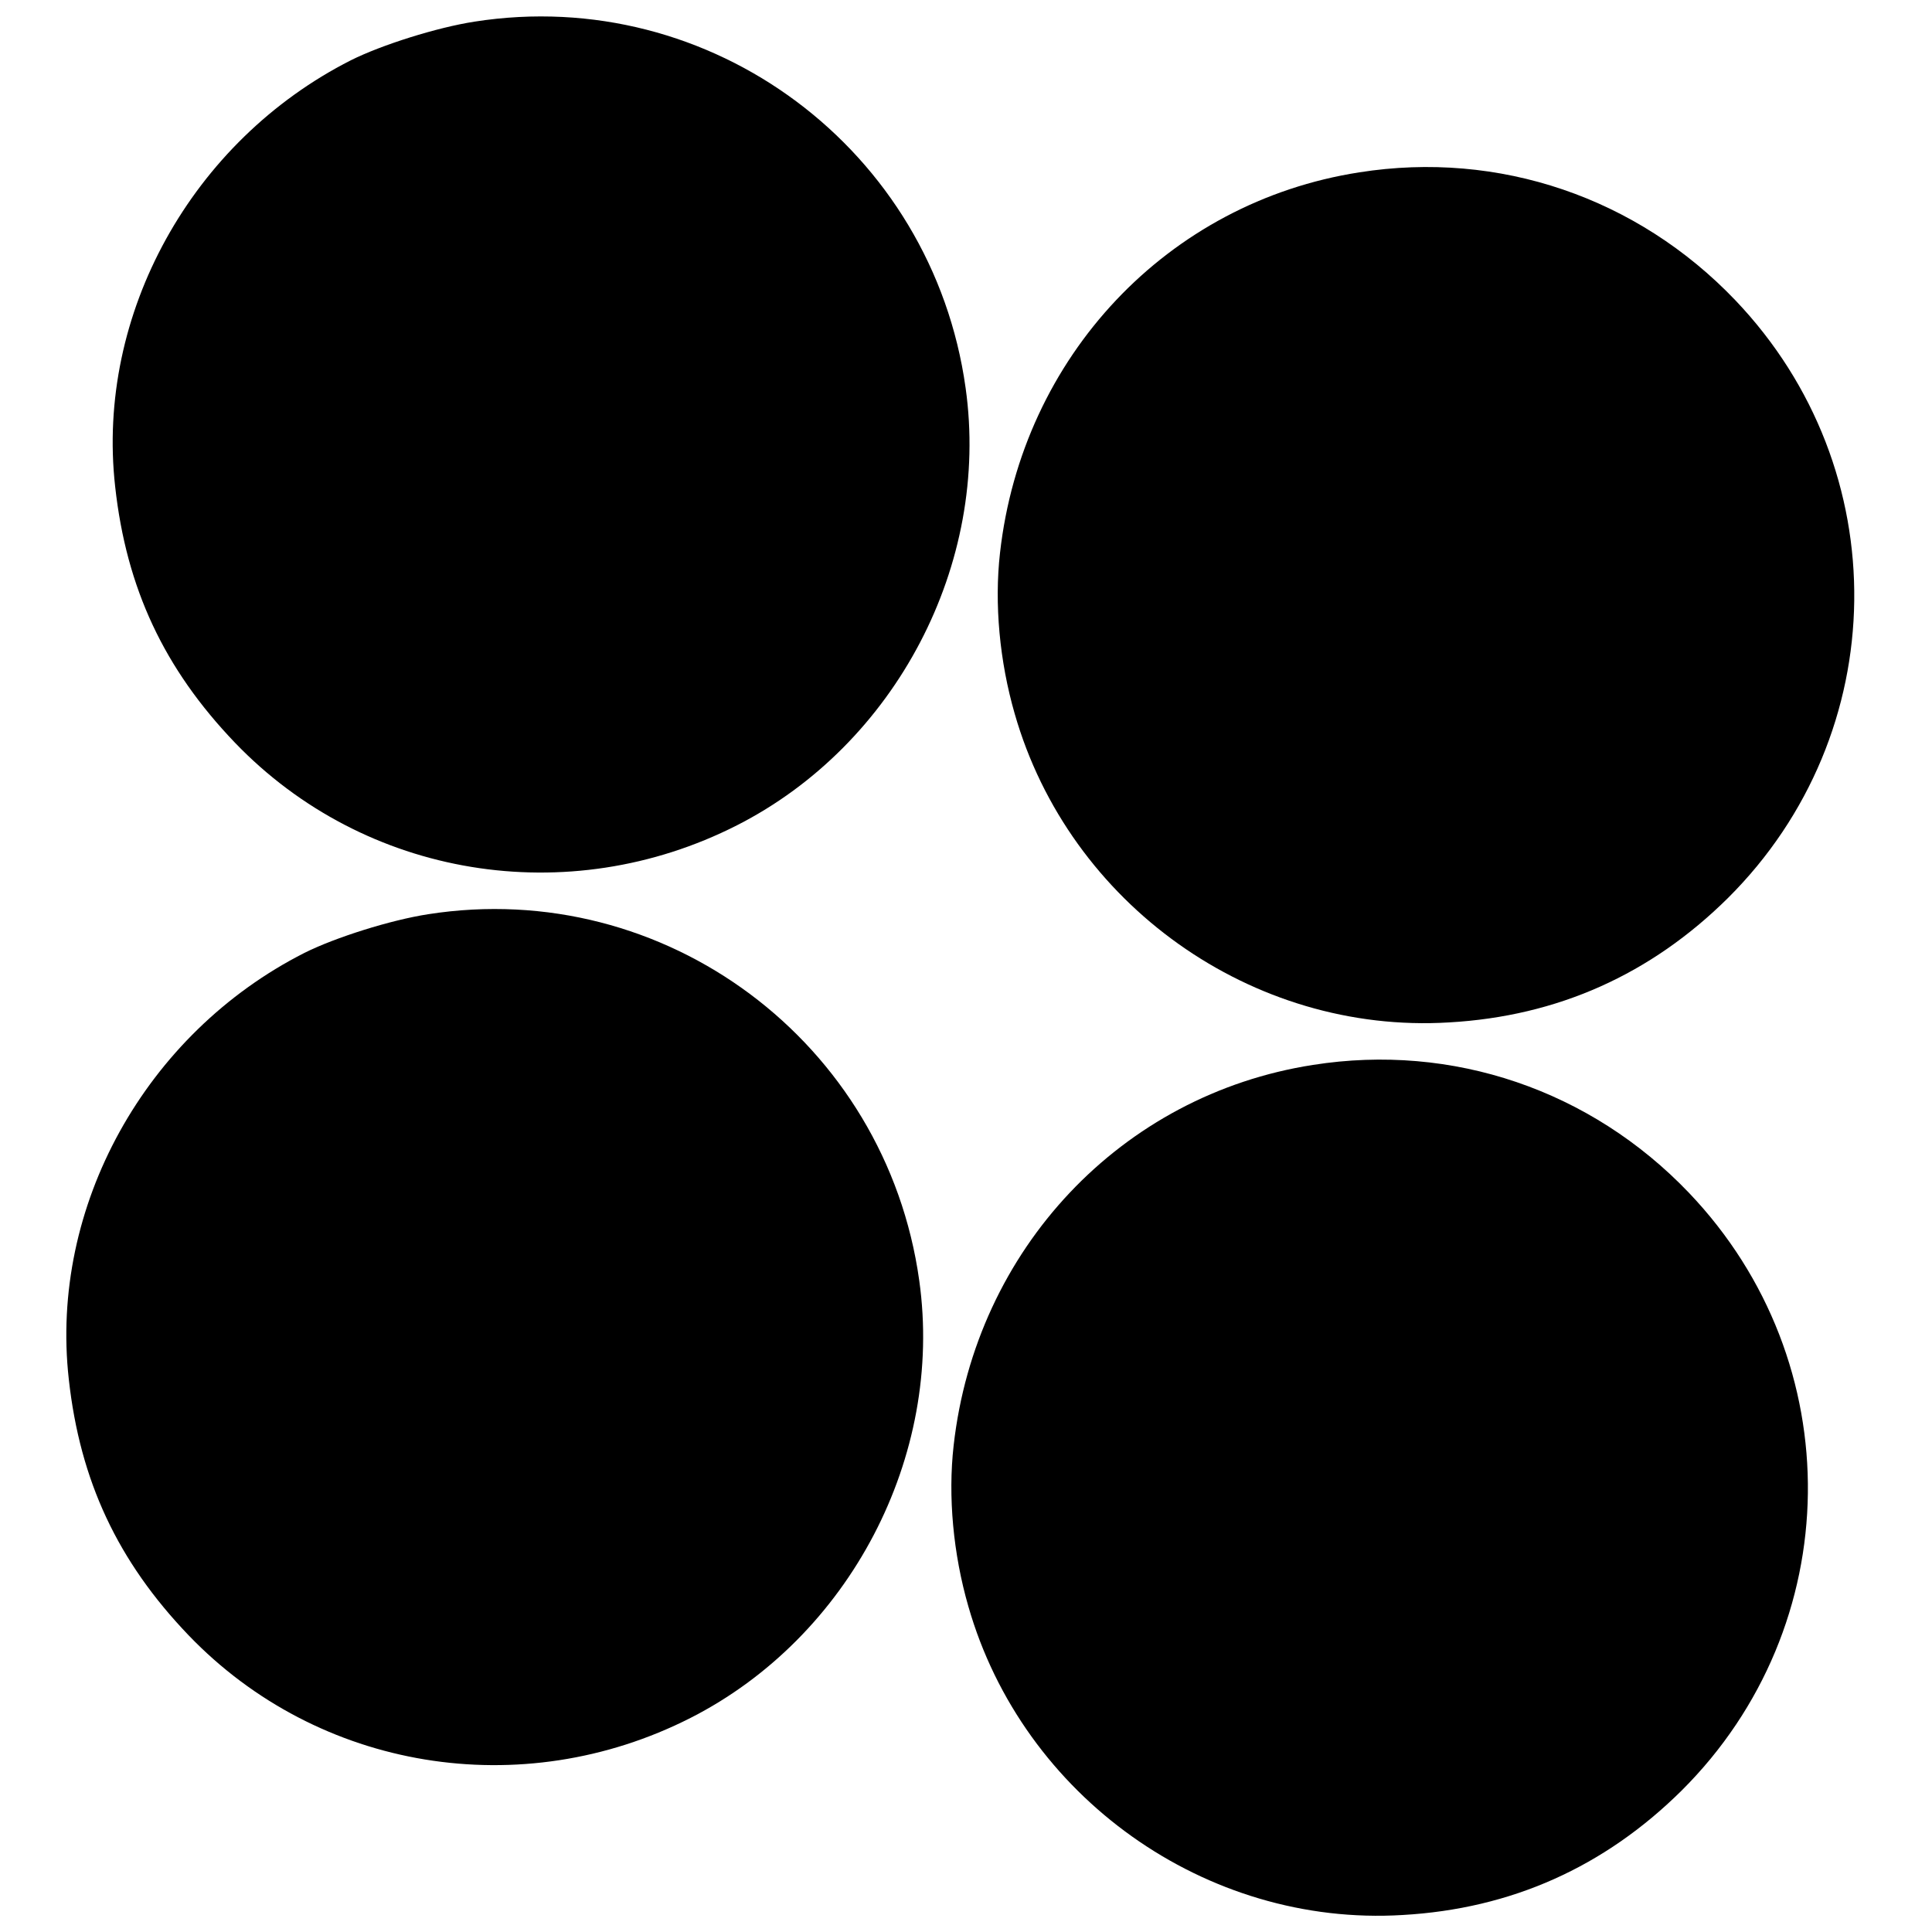
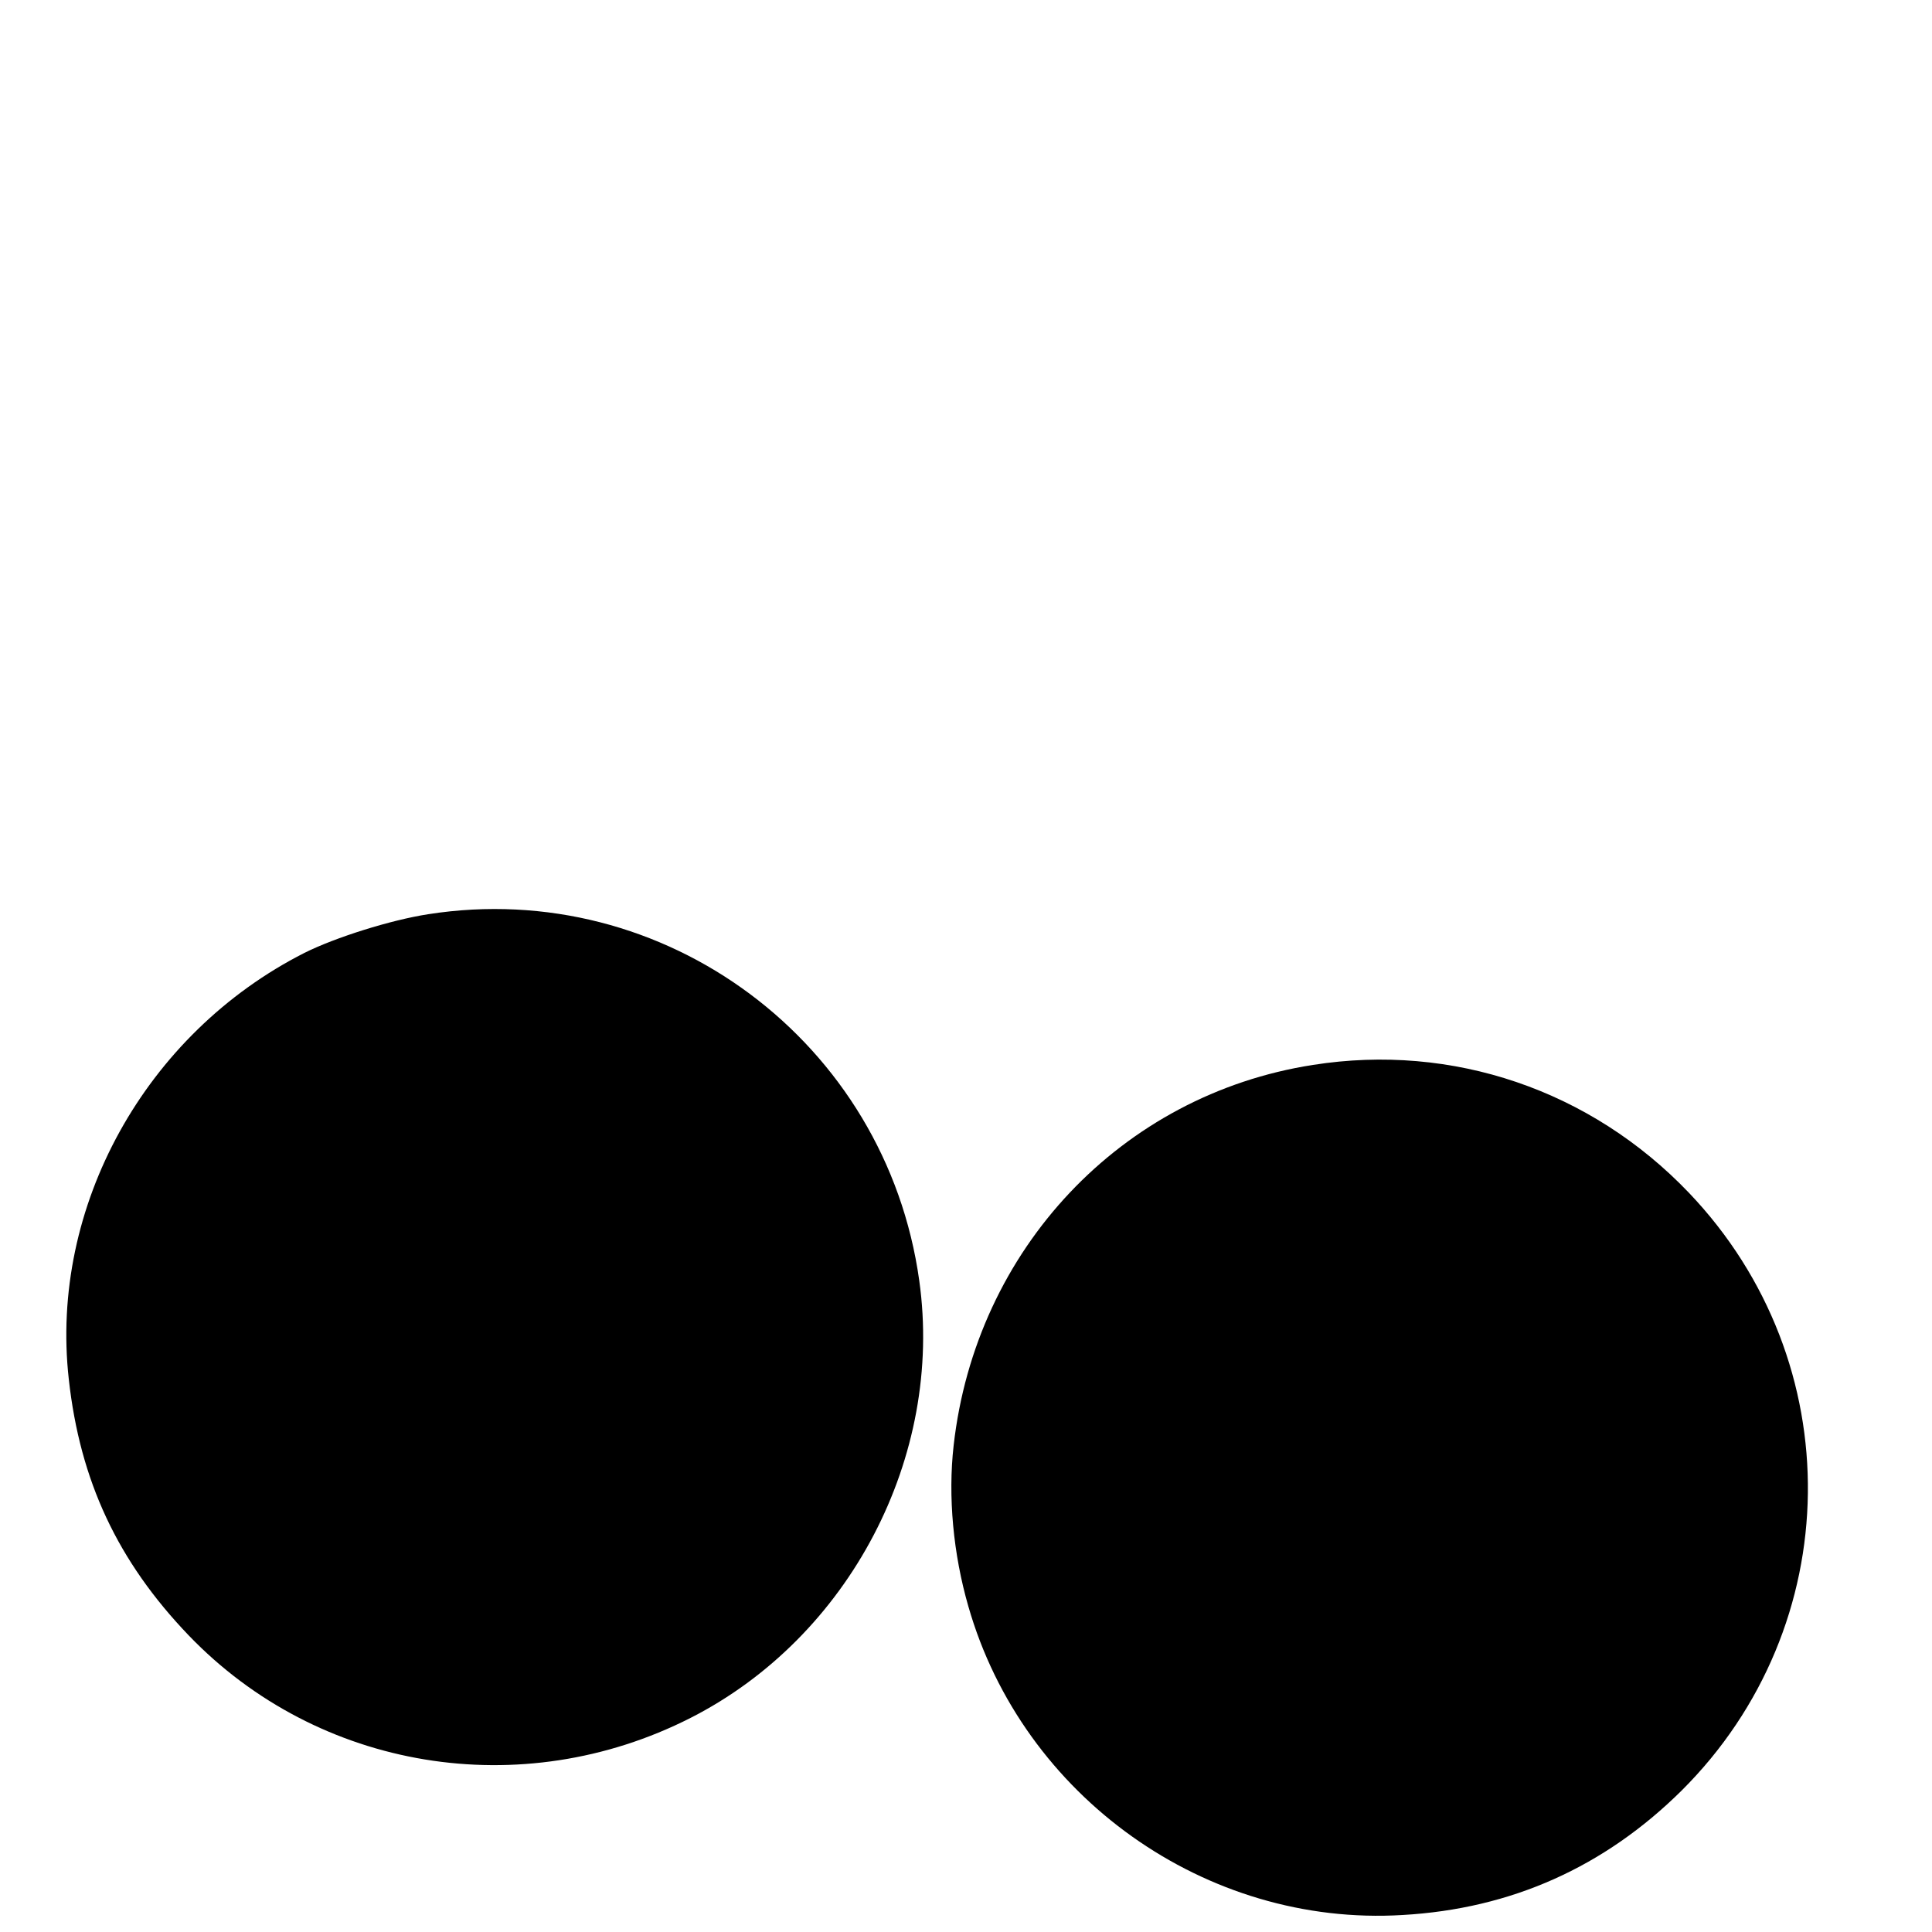
<svg xmlns="http://www.w3.org/2000/svg" version="1.0" width="500pt" height="500pt" viewBox="0 0 500 500" preserveAspectRatio="xMidYMid meet">
  <g transform="translate(0,500) scale(0.1,-0.1)" fill="#000000" stroke="none">
-     <path d="M1228 4944 c-97 -15 -240 -60 -320 -100 -412 -209 -660 -657 -610 -1103 29 -264 127 -472 310 -663 336 -350 862 -436 1299 -214 411 209 656 676 592 1132 -86 617 -658 1044 -1271 948z" />
-     <path d="M3518 4554 c-496 -77 -873 -477 -930 -985 -15 -132 -1 -281 38 -416 141 -493 615 -830 1124 -799 281 16 522 124 722 322 428 426 437 1109 19 1547 -254 266 -612 388 -973 331z" />
+     <path d="M3518 4554 z" />
    <path d="M1108 2634 c-97 -15 -240 -60 -320 -100 -412 -209 -660 -657 -610 -1103 29 -264 127 -472 310 -663 336 -350 862 -436 1299 -214 411 209 656 676 592 1132 -86 617 -658 1044 -1271 948z" />
    <path d="M3398 2244 c-496 -77 -873 -477 -930 -985 -15 -132 -1 -281 38 -416 141 -493 615 -830 1124 -799 281 16 522 124 722 322 428 426 437 1109 19 1547 -254 266 -612 388 -973 331z" />
  </g>
</svg>